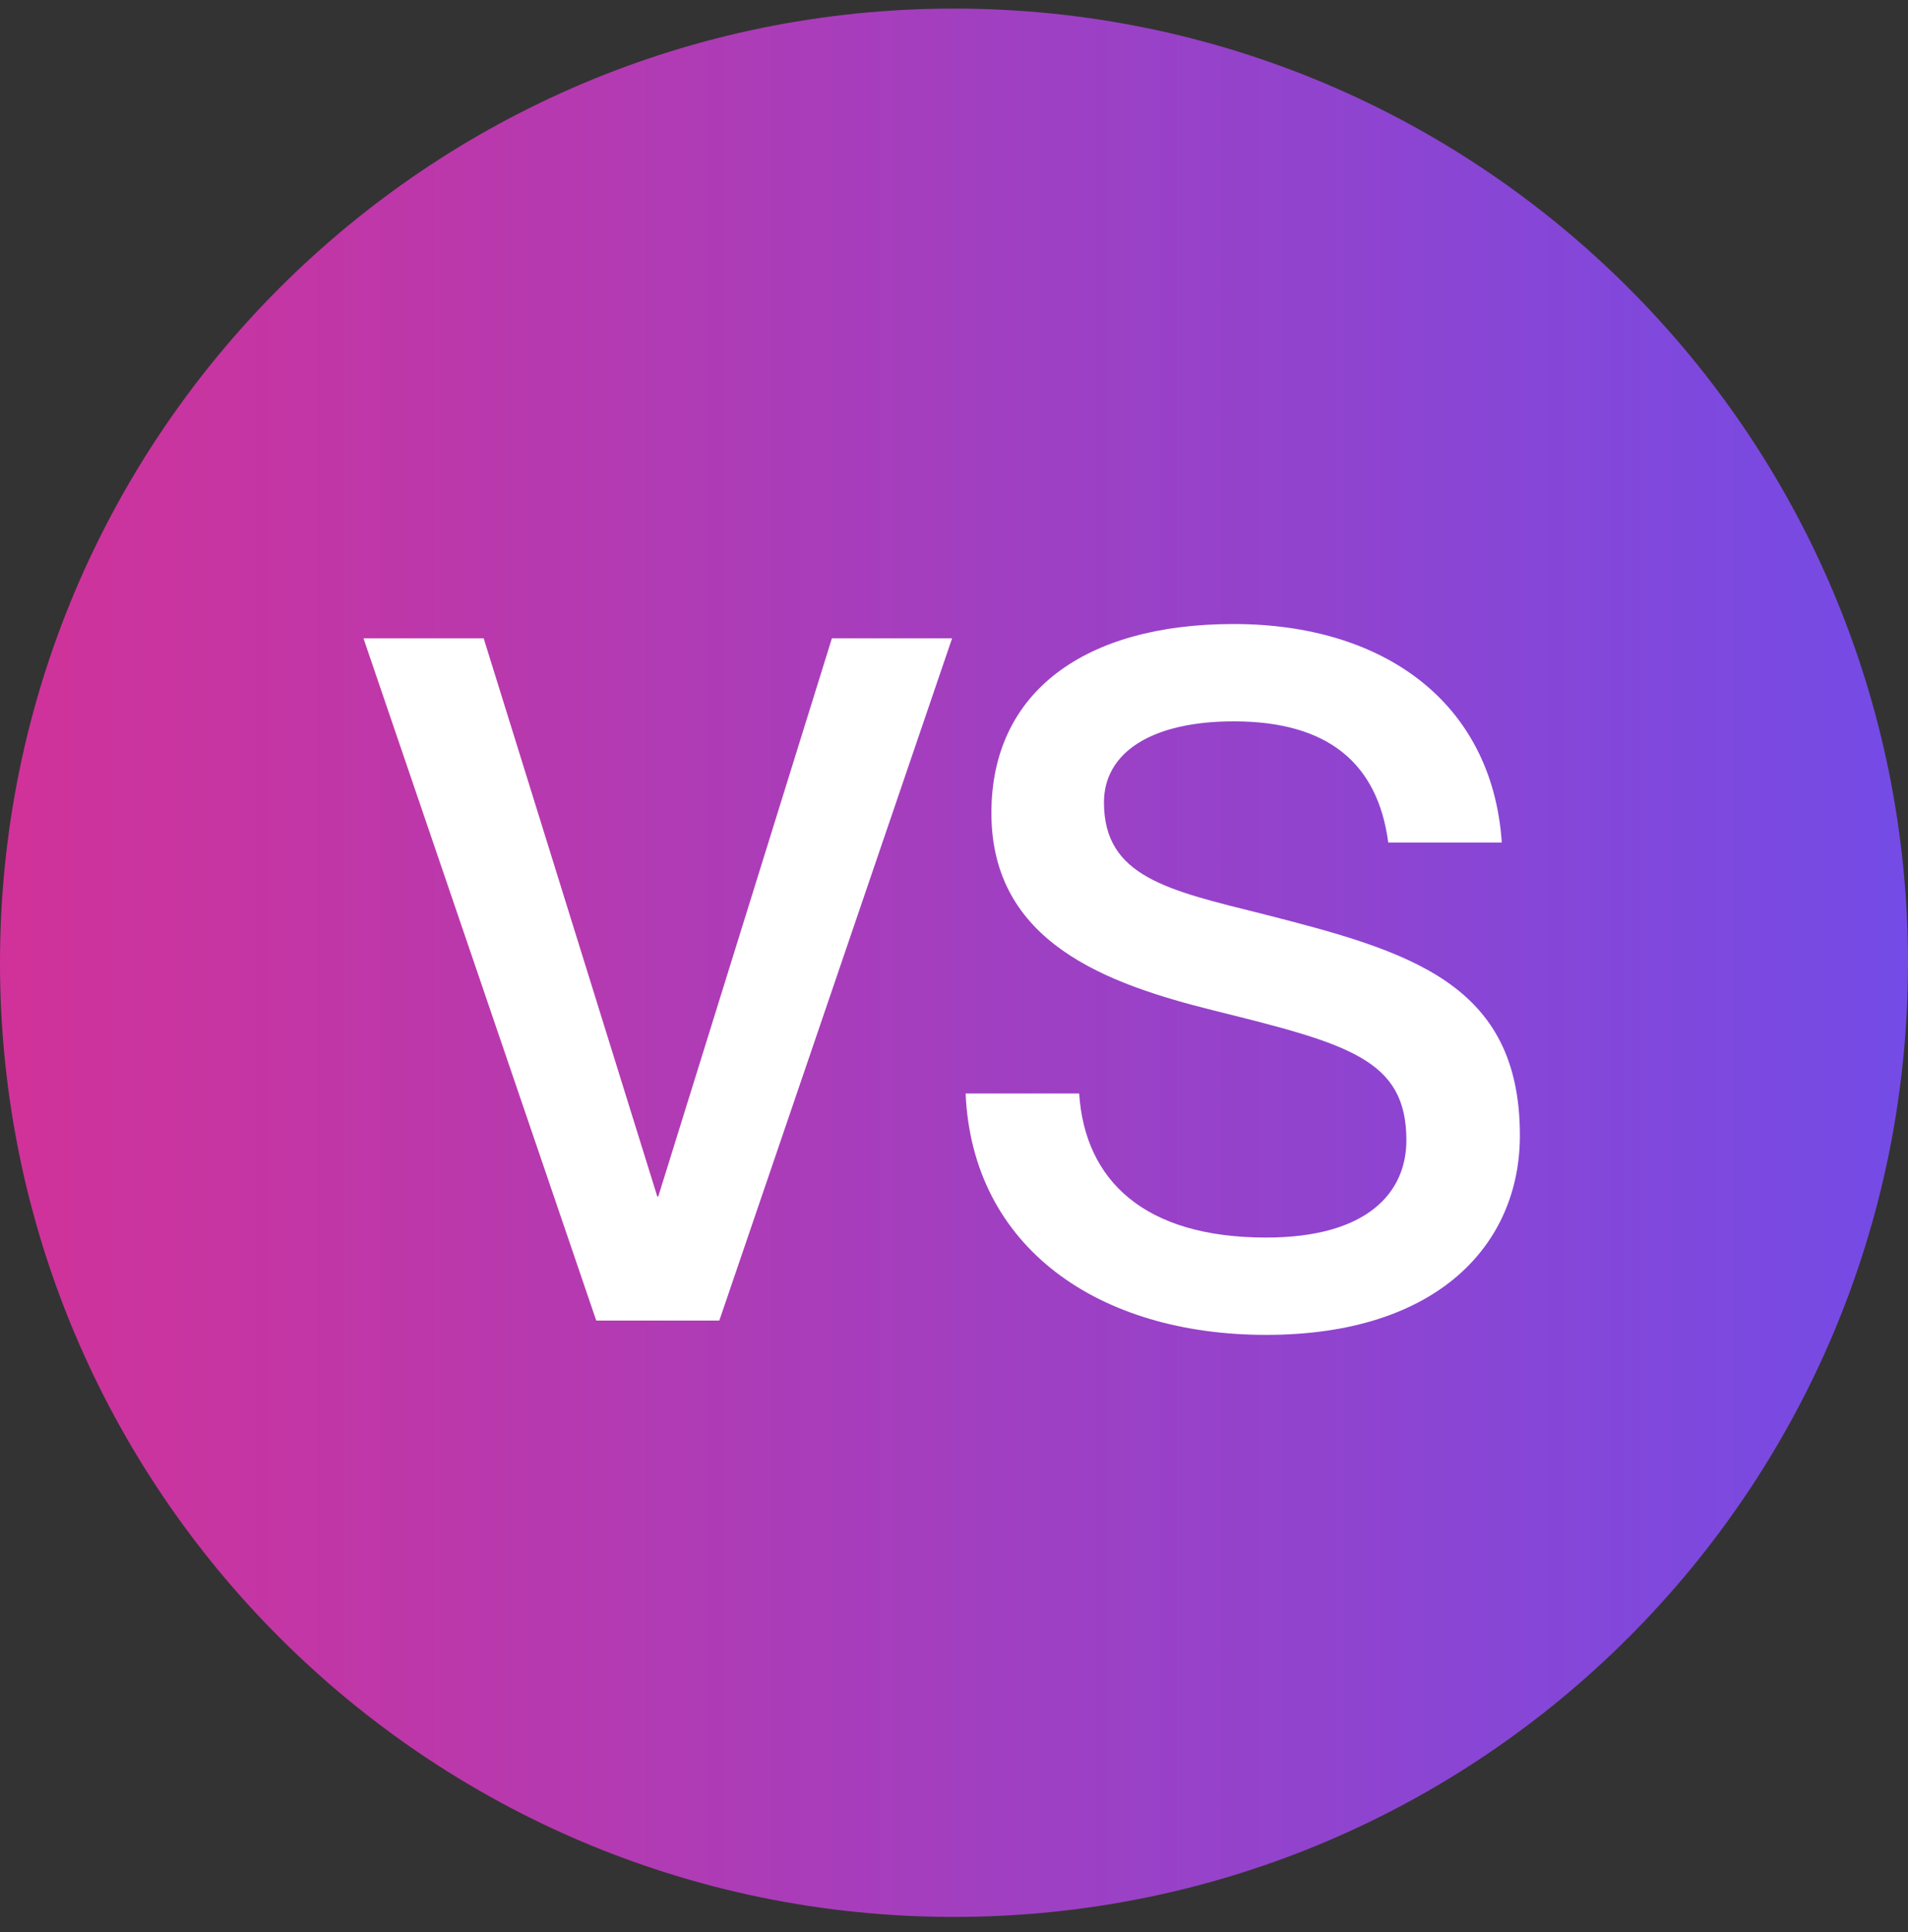
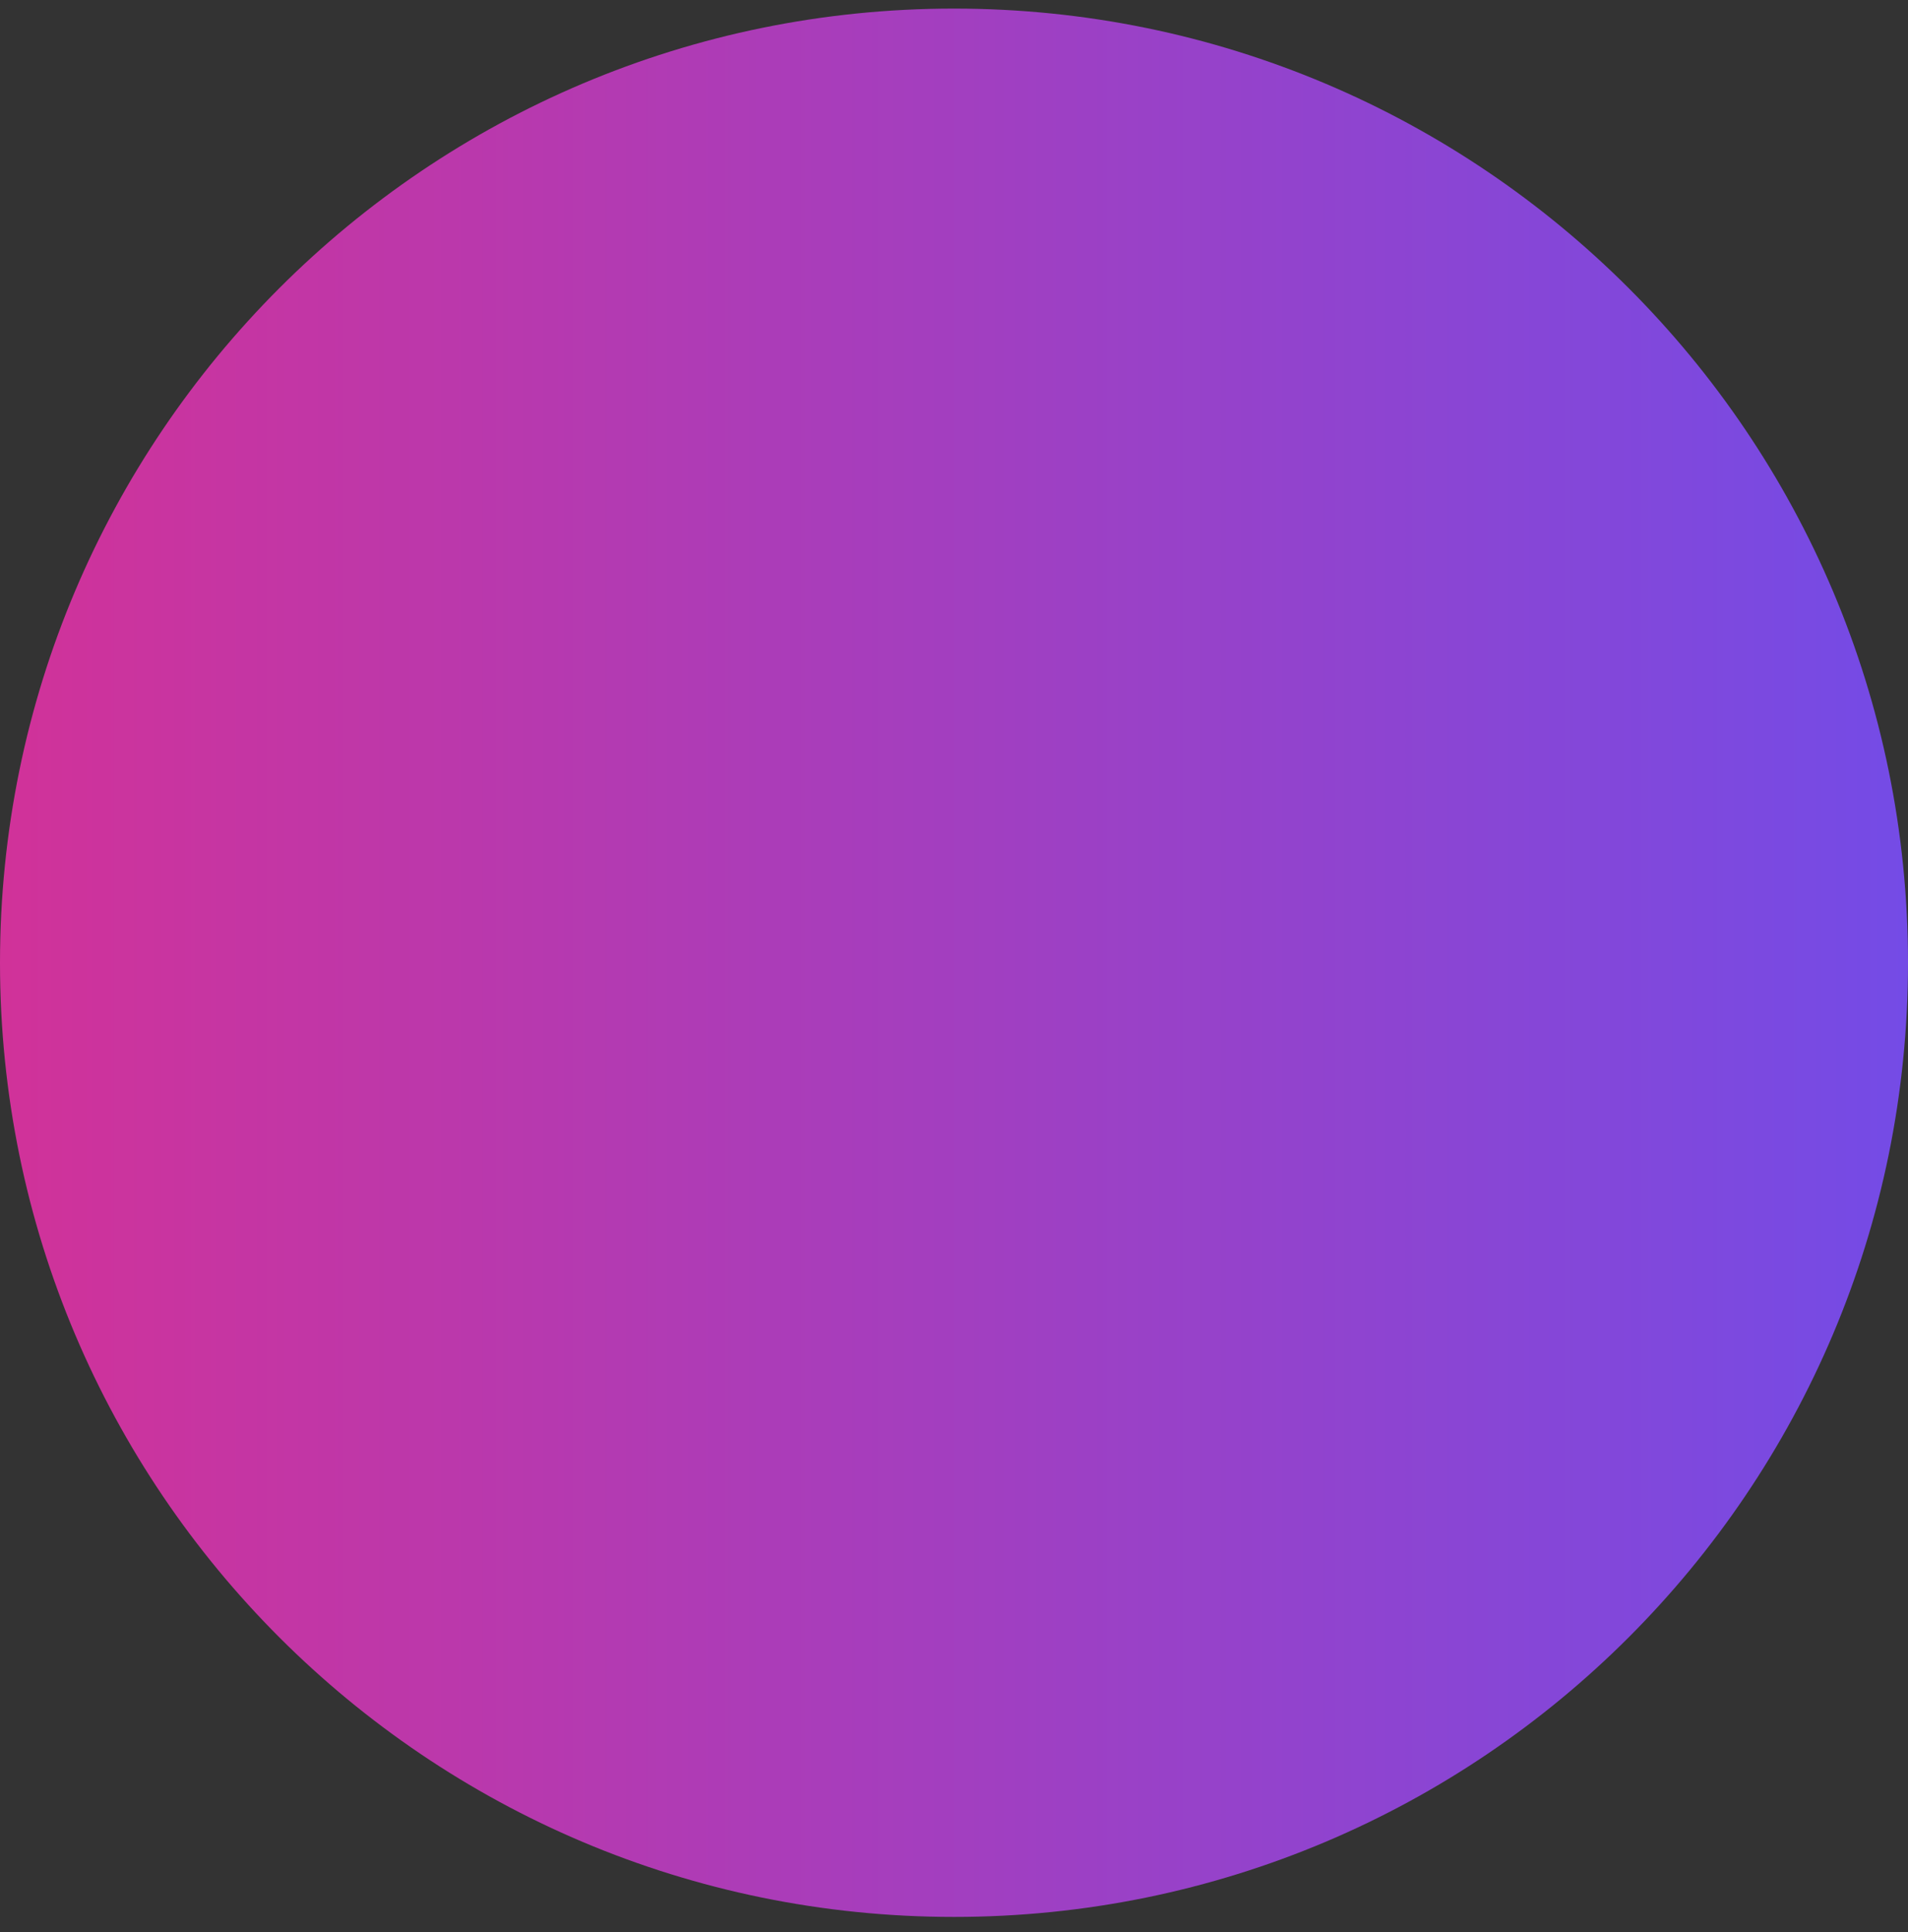
<svg xmlns="http://www.w3.org/2000/svg" fill="none" viewBox="0 0 80 81" height="81" width="80">
  <rect x="0" y="0" width="80" height="81" fill="#333333" stroke="none" />
  <path fill="url(#paint0_linear_33_728)" d="M0 40.36C0 18.268 17.909 0.36 40 0.36C62.091 0.36 80 18.268 80 40.36C80 62.451 62.091 80.36 40 80.36C17.909 80.36 0 62.451 0 40.36Z" />
-   <path fill="white" d="M15.24 26.76H20.28L27.56 50.16H27.6L34.88 26.76H39.92L30.16 55.36H25L15.24 26.76ZM52.968 38.32C59.087 39.88 63.727 41.2 63.727 47.6C63.727 52.16 60.288 55.96 53.087 55.96C46.087 55.96 40.767 52.32 40.487 45.84H45.248C45.487 49.48 47.968 51.88 53.087 51.88C57.328 51.88 58.968 50 58.968 47.8C58.968 44.4 56.528 43.76 50.888 42.36C46.407 41.24 41.568 39.52 41.568 34.08C41.568 29 45.487 26.16 51.727 26.16C58.008 26.16 62.568 29.44 62.968 35.32H58.208C57.767 32 55.688 30.24 51.727 30.24C48.328 30.24 46.288 31.52 46.288 33.64C46.288 36.76 48.968 37.32 52.968 38.32Z" />
  <defs>
    <linearGradient gradientUnits="userSpaceOnUse" y2="40.36" x2="80" y1="40.36" x1="0" id="paint0_linear_33_728">
      <stop stop-color="#D13299" />
      <stop stop-color="#744BE6" offset="1" />
    </linearGradient>
  </defs>
</svg>